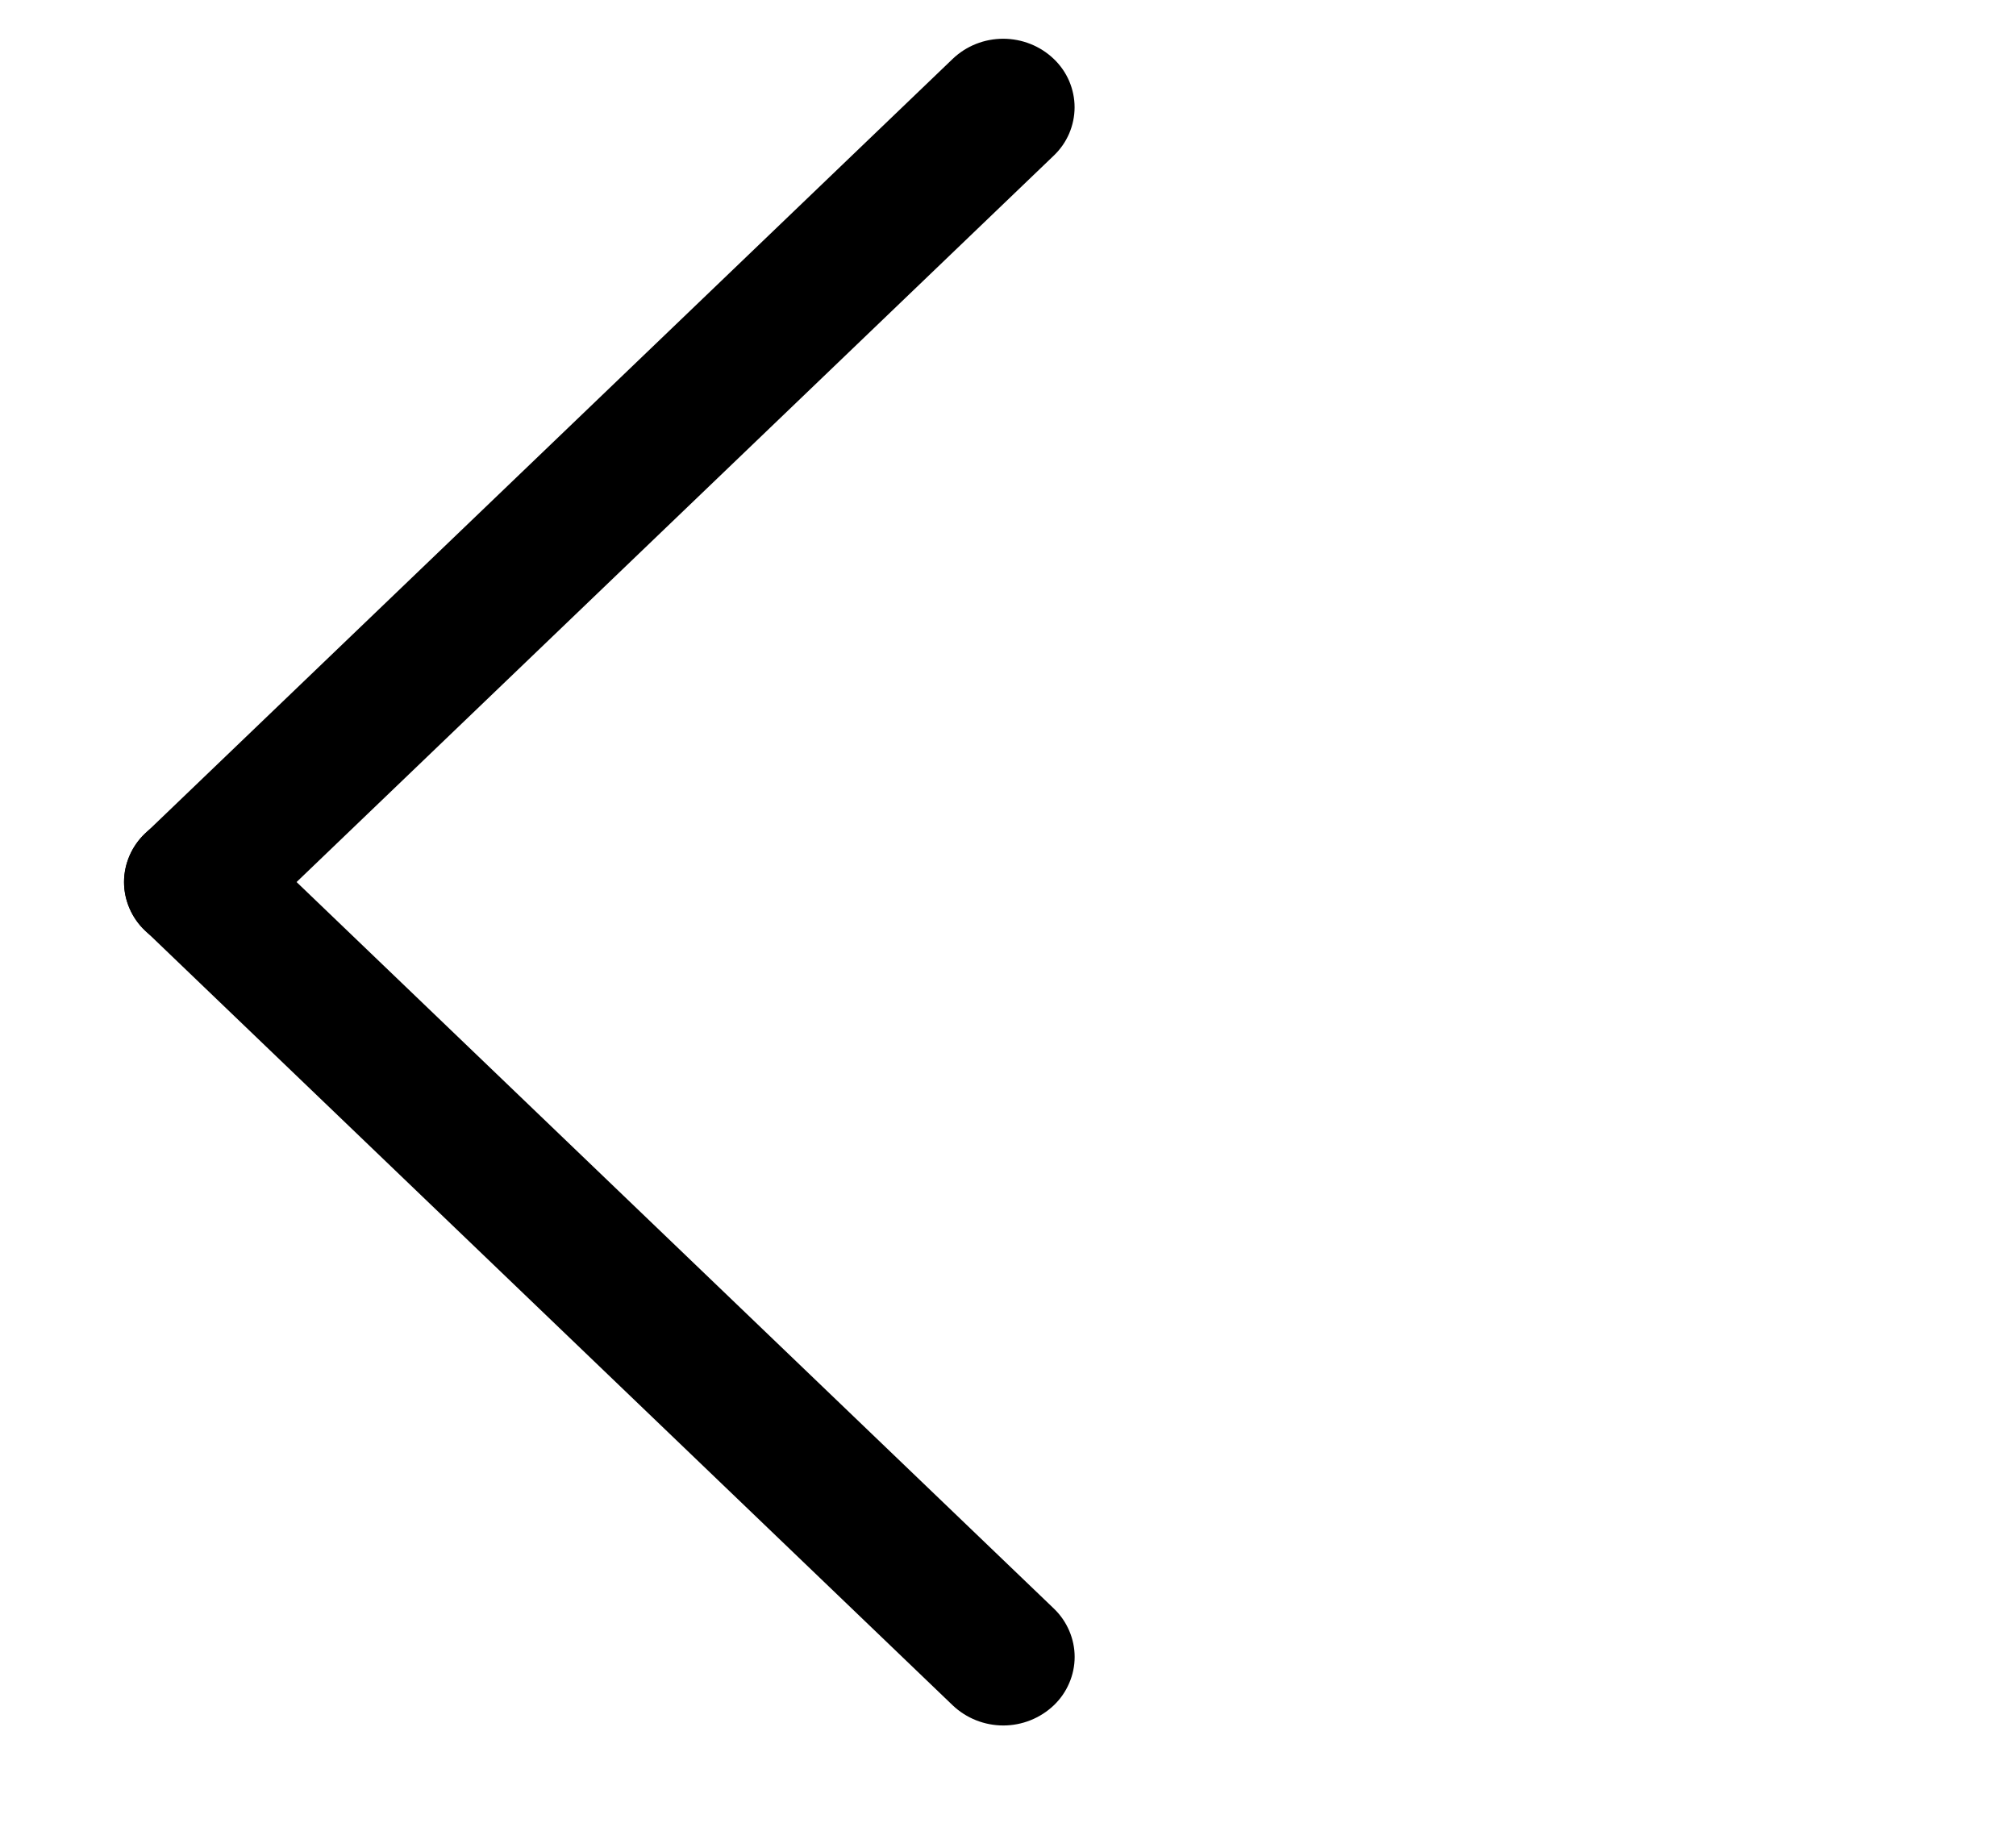
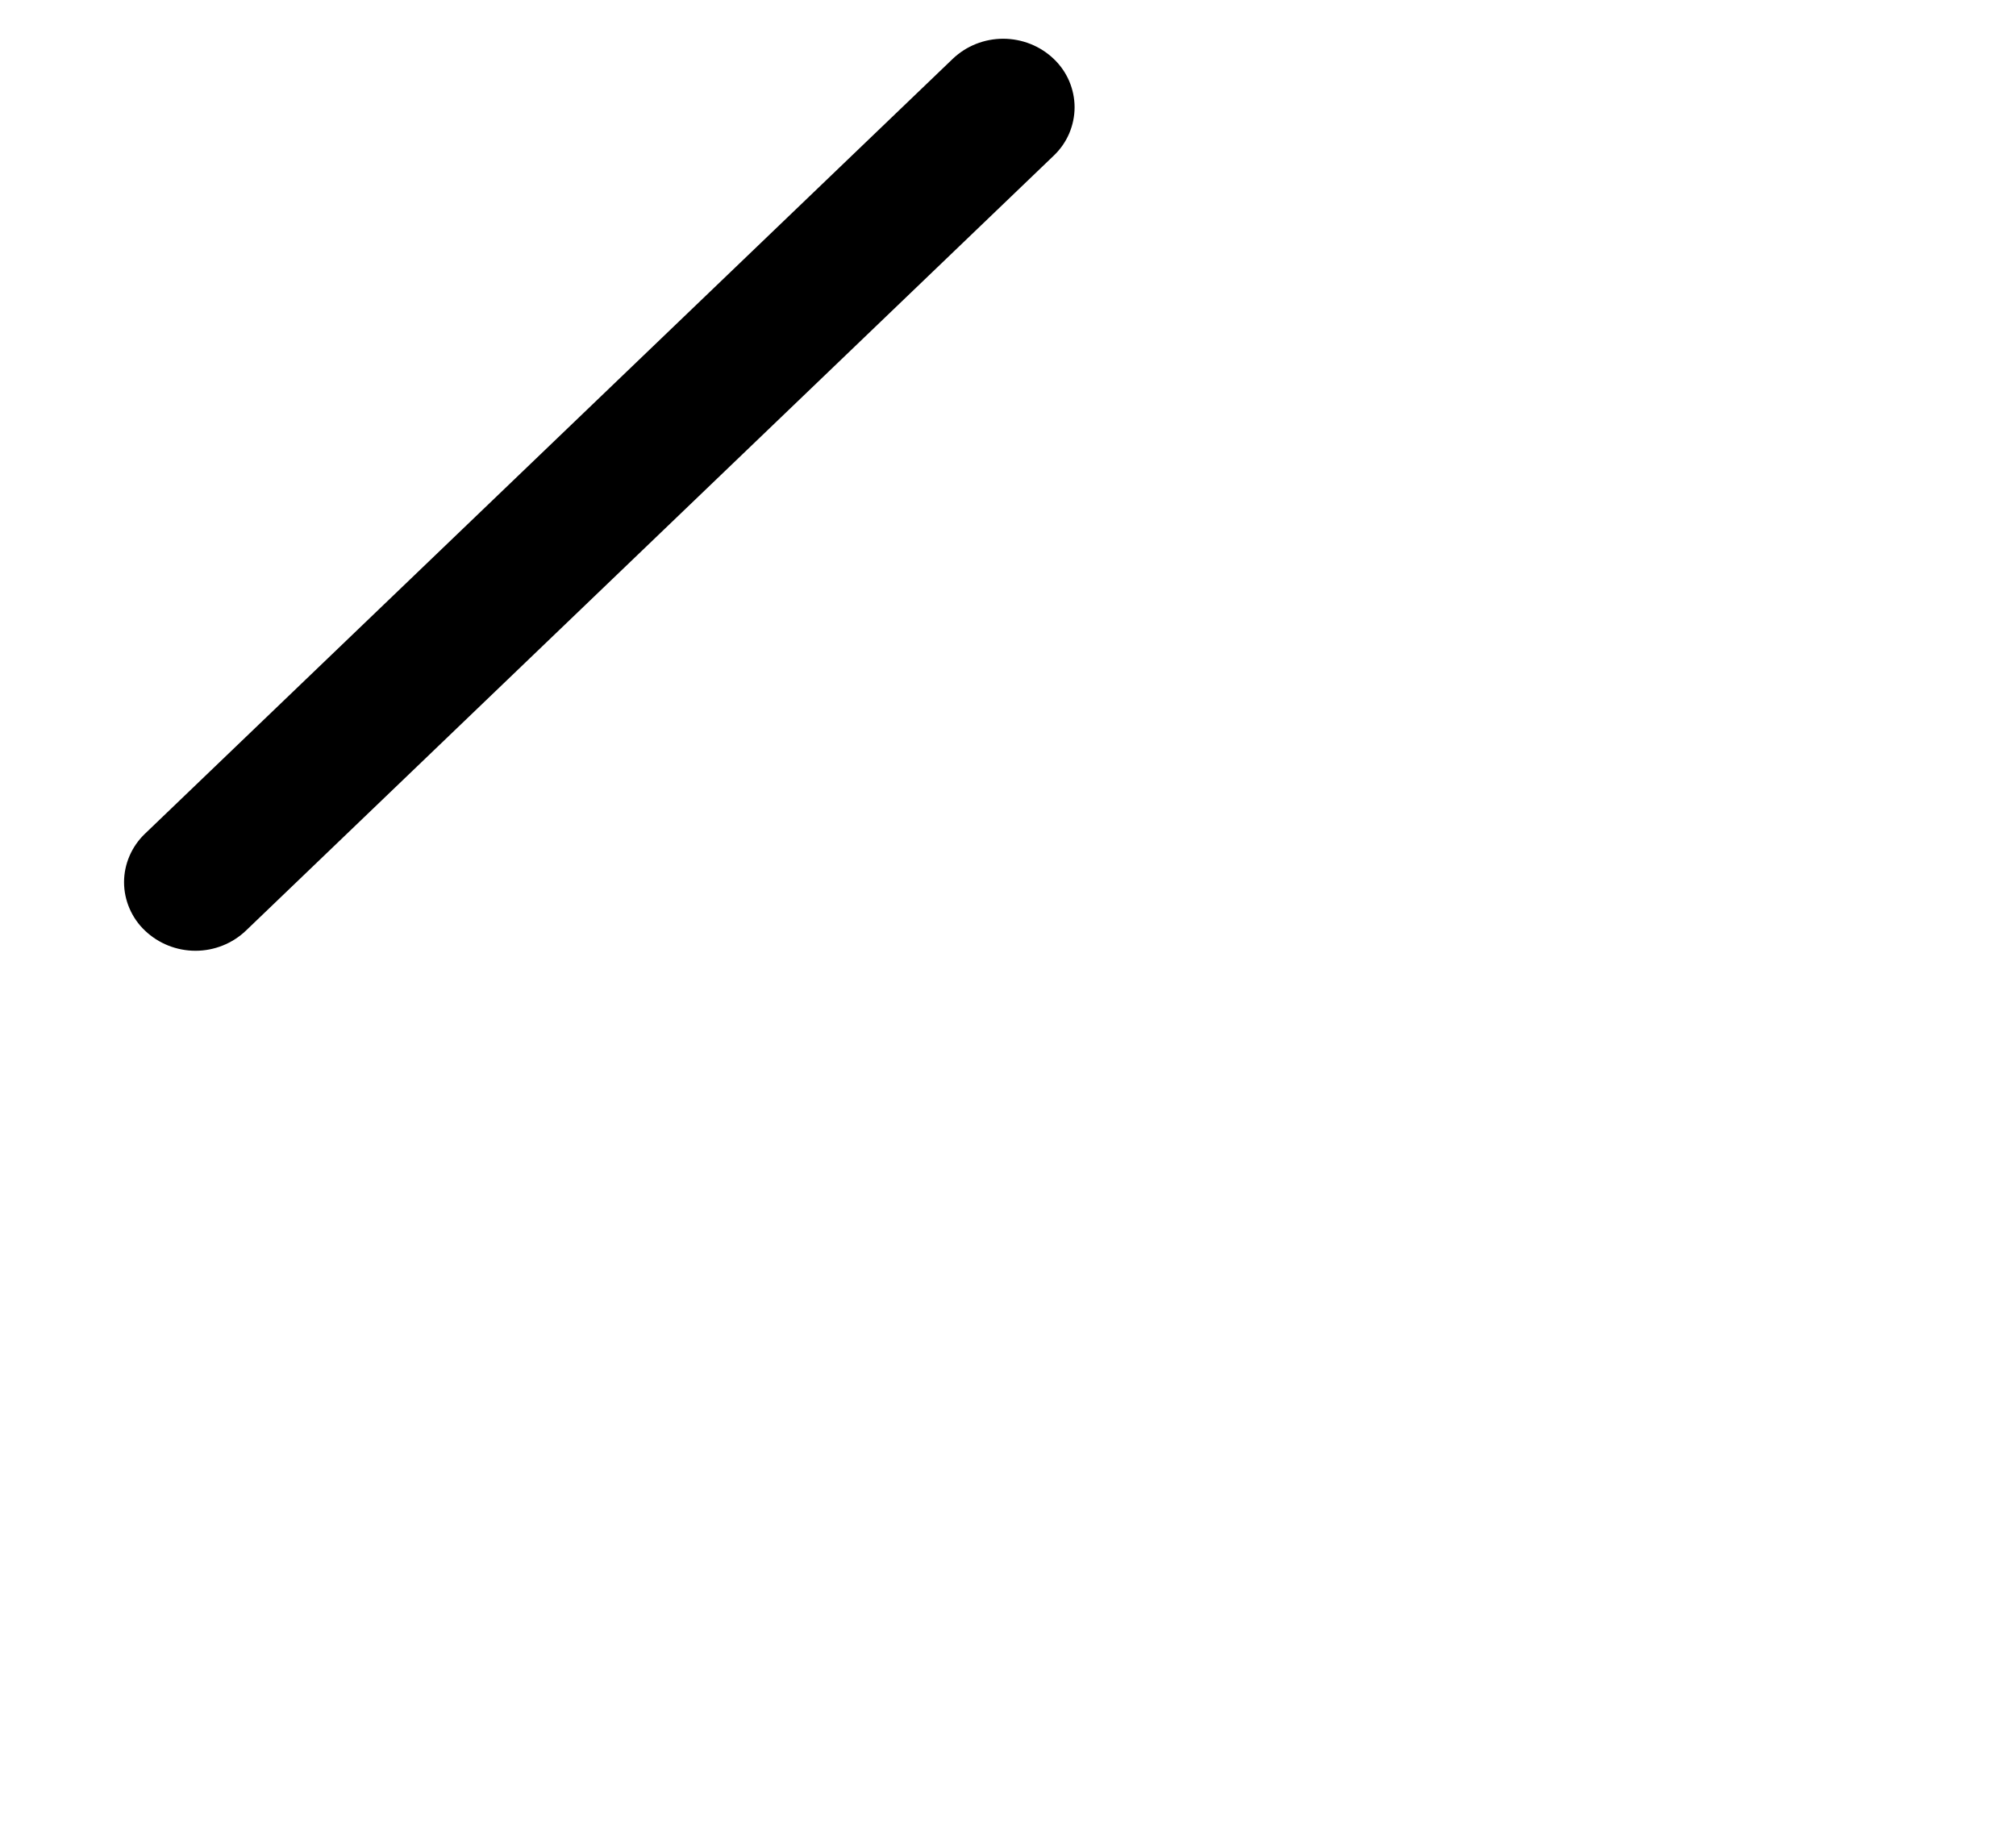
<svg xmlns="http://www.w3.org/2000/svg" width="32" height="29" viewBox="0 0 32 29" fill="none">
-   <path d="M15.123 27.074L2.301 14.77C2.196 14.67 2.113 14.551 2.056 14.419C1.999 14.287 1.969 14.145 1.969 14.001C1.969 13.857 1.999 13.716 2.056 13.583C2.113 13.451 2.196 13.332 2.301 13.232C2.516 13.027 2.803 12.913 3.102 12.913C3.401 12.913 3.689 13.027 3.904 13.232L16.726 25.535C16.831 25.635 16.914 25.755 16.971 25.887C17.028 26.019 17.058 26.161 17.058 26.305C17.058 26.448 17.028 26.59 16.971 26.722C16.914 26.855 16.831 26.974 16.726 27.074C16.511 27.278 16.224 27.393 15.925 27.393C15.626 27.393 15.338 27.278 15.123 27.074Z" fill="black" />
  <path d="M16.726 2.471L3.904 14.774C3.689 14.979 3.402 15.094 3.103 15.094C2.803 15.094 2.516 14.979 2.301 14.774C2.196 14.675 2.113 14.555 2.056 14.423C1.999 14.291 1.969 14.149 1.969 14.005C1.969 13.862 1.999 13.72 2.056 13.588C2.113 13.456 2.196 13.336 2.301 13.236L15.124 0.933C15.339 0.728 15.626 0.615 15.925 0.615C16.225 0.616 16.512 0.73 16.726 0.935C16.831 1.035 16.914 1.154 16.971 1.286C17.027 1.418 17.057 1.56 17.057 1.703C17.057 1.846 17.027 1.988 16.971 2.12C16.914 2.252 16.831 2.371 16.726 2.471Z" fill="black" />
</svg>